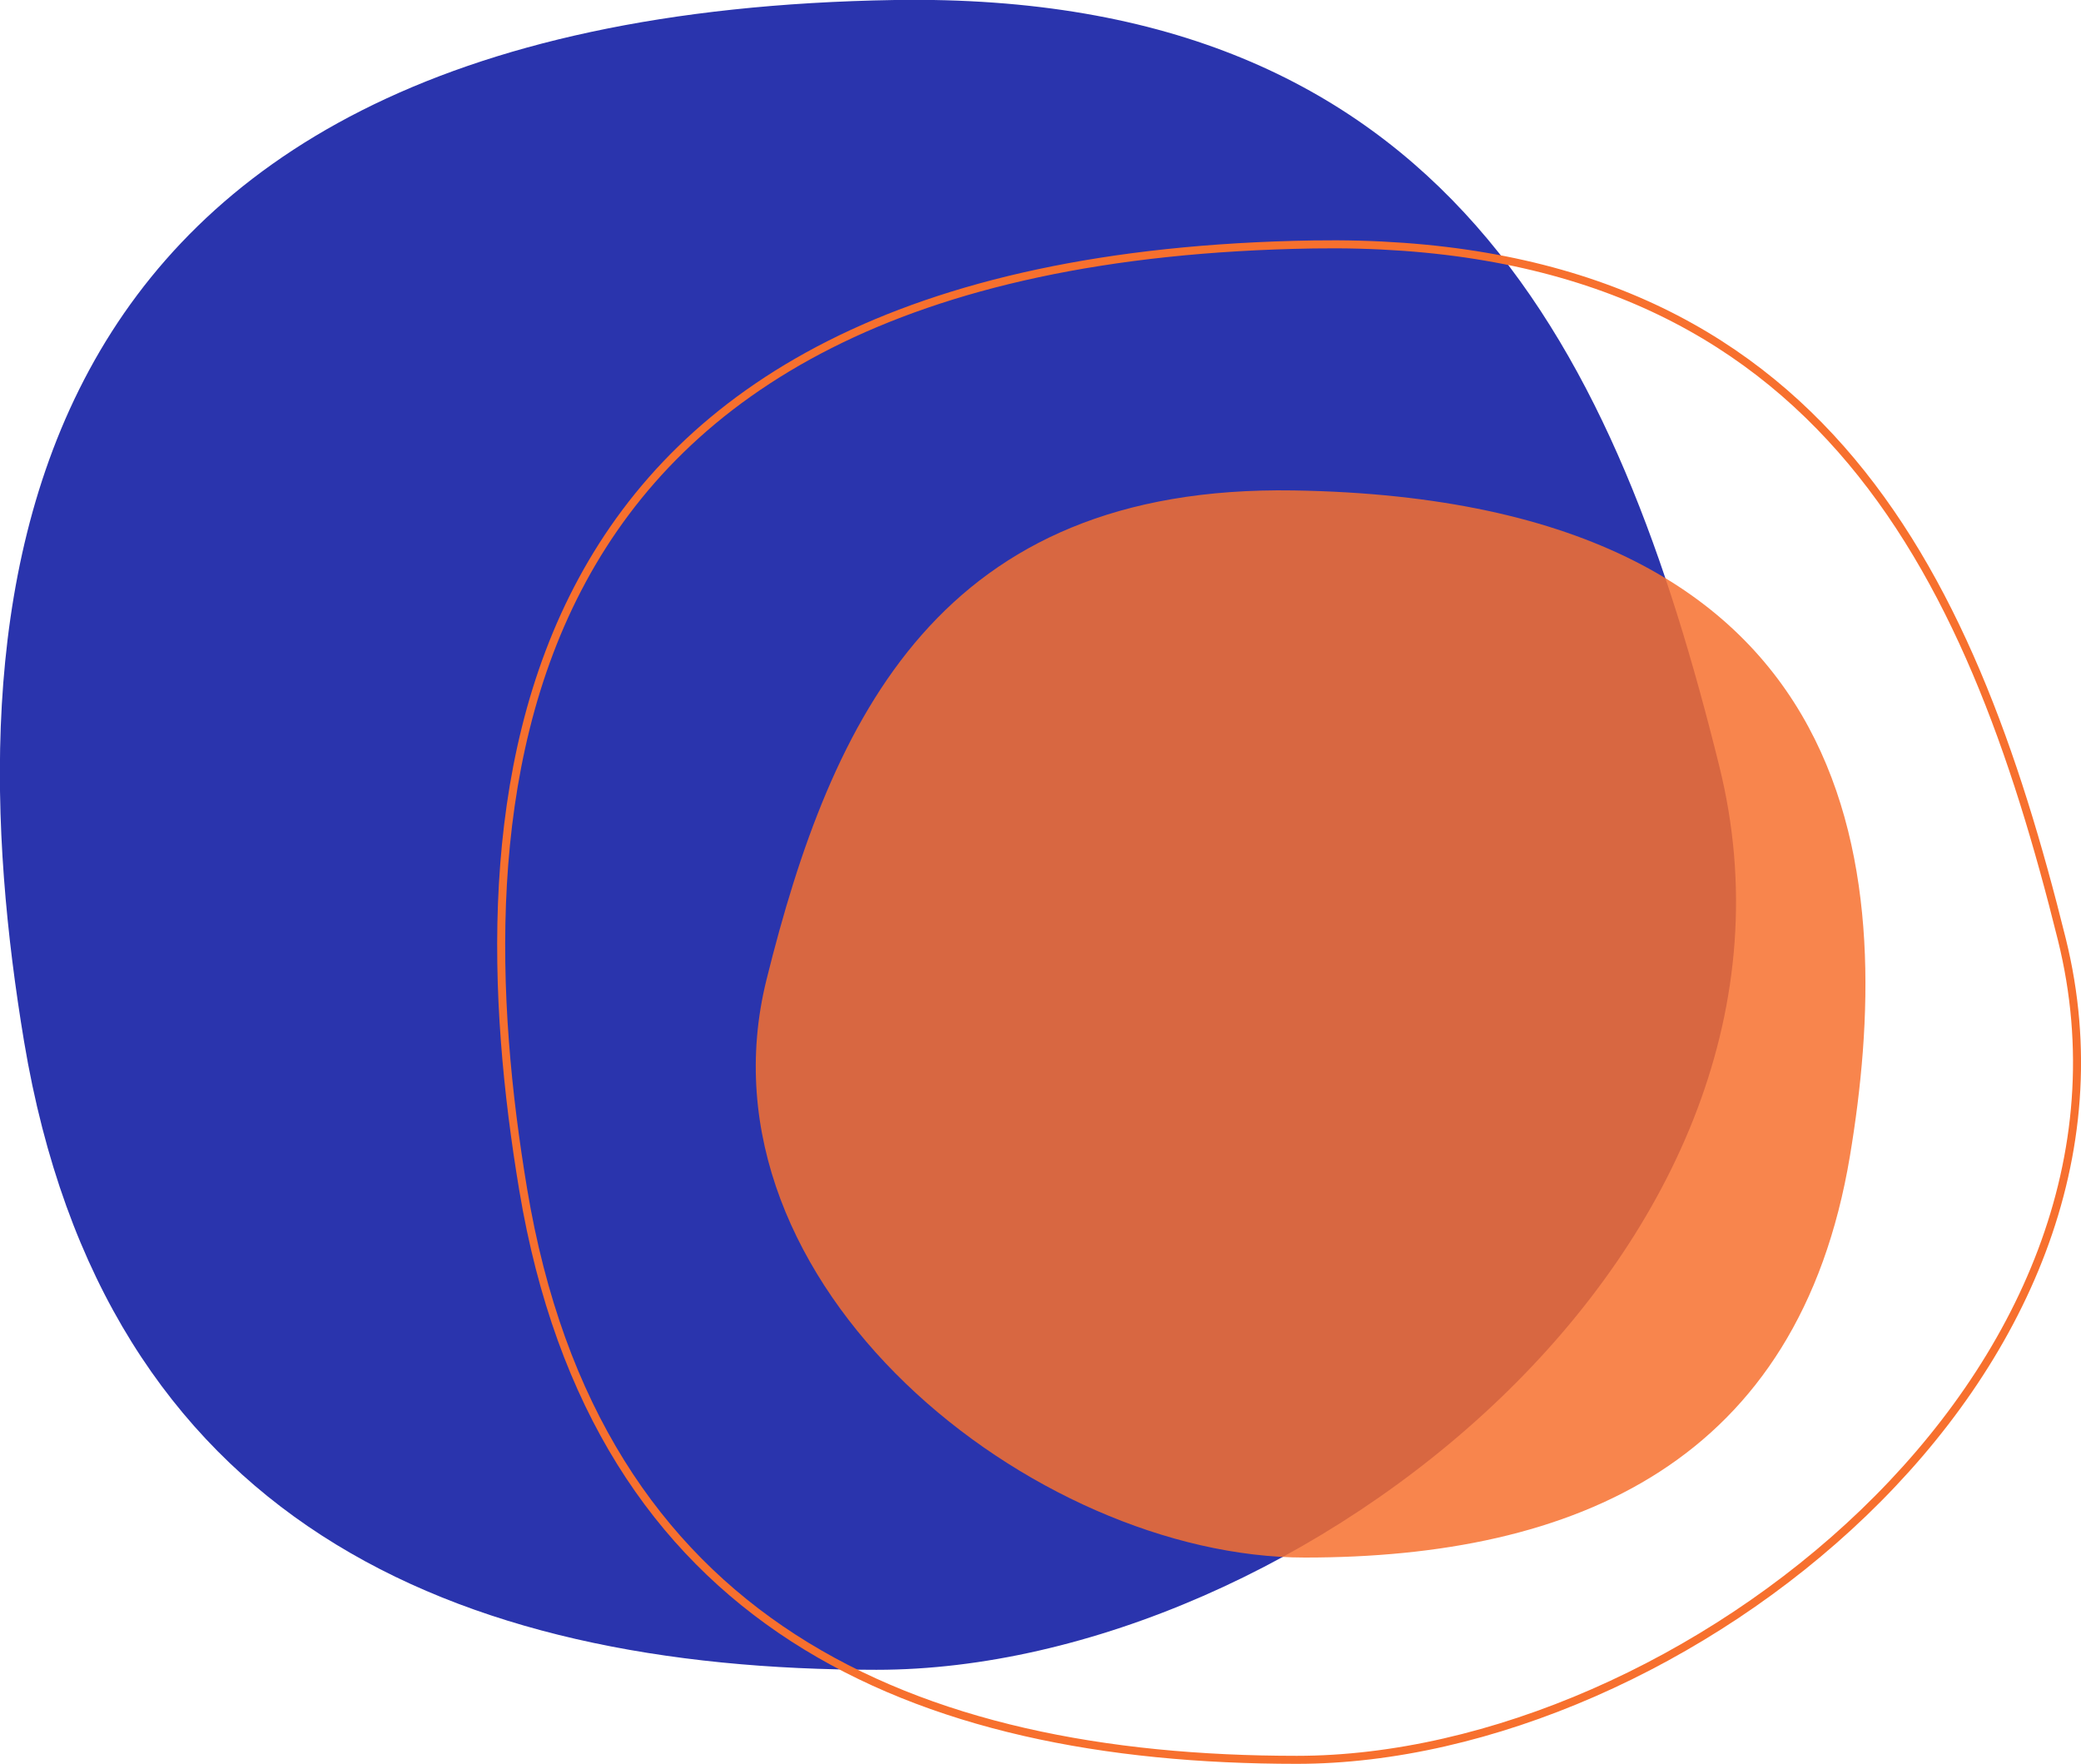
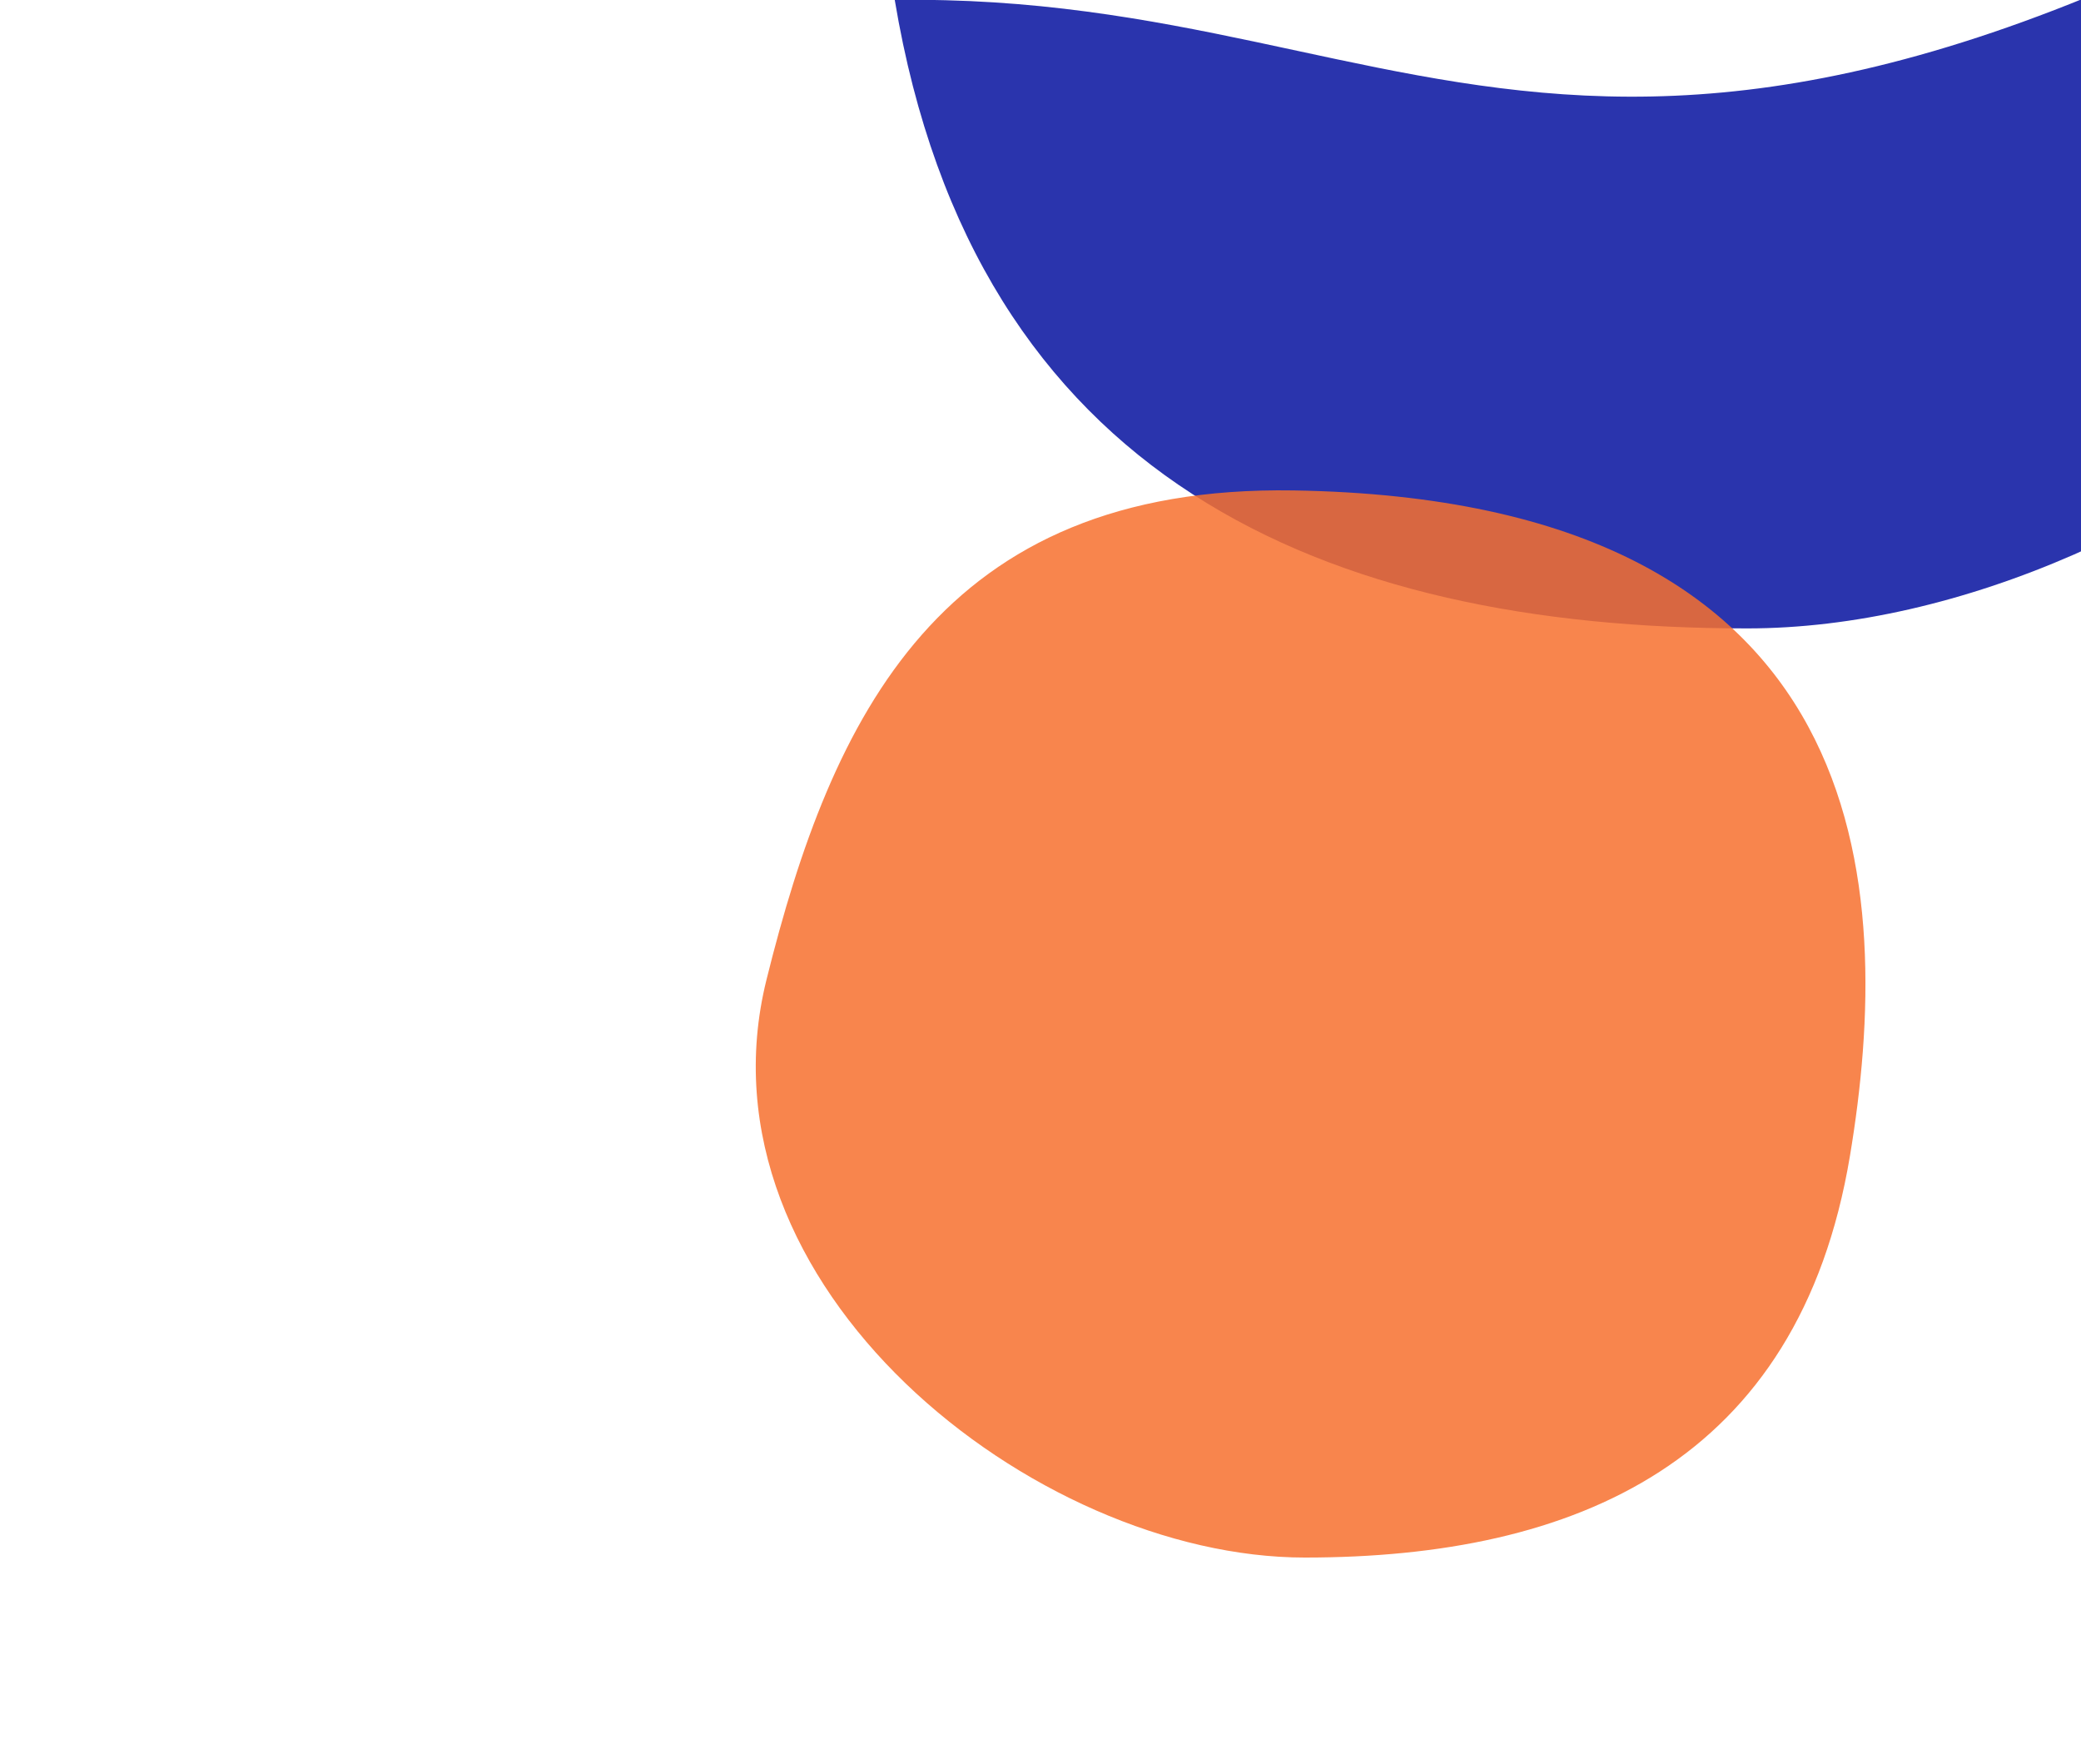
<svg xmlns="http://www.w3.org/2000/svg" viewBox="0 0 259.58 220">
  <defs>
    <style>.cls-1{fill:#2a34ad;}.cls-2{fill:none;stroke:#f7702e;stroke-miterlimit:10;}.cls-3{fill:#f7702e;opacity:0.85;}</style>
  </defs>
  <g id="Ebene_2" data-name="Ebene 2">
    <g id="Ebene">
-       <path class="cls-1" d="M111.61,0C-2.85,1.86-5.65,77.87,3,129.89c10,59.84,53.59,78.38,106.33,78.38s120-53,105.12-112.75C201.77,44.33,180.55-1.09,111.61,0Z" />
-       <path class="cls-2" d="M163.82,30.49C59.94,32.16,57.39,101.15,65.26,148.37c9.06,54.31,48.64,71.13,96.51,71.13s108.88-48.09,95.42-102.34C245.66,70.7,226.4,29.48,163.82,30.49Z" />
+       <path class="cls-1" d="M111.61,0c10,59.84,53.59,78.38,106.33,78.38s120-53,105.12-112.75C201.77,44.33,180.55-1.09,111.61,0Z" />
      <path class="cls-3" d="M161.36,61.17c73.15,1.17,74.94,49.75,69.4,83-6.38,38.25-34.25,50.1-68,50.1S86.13,160.4,95.61,122.2C103.73,89.49,117.29,60.46,161.36,61.17Z" />
    </g>
  </g>
</svg>